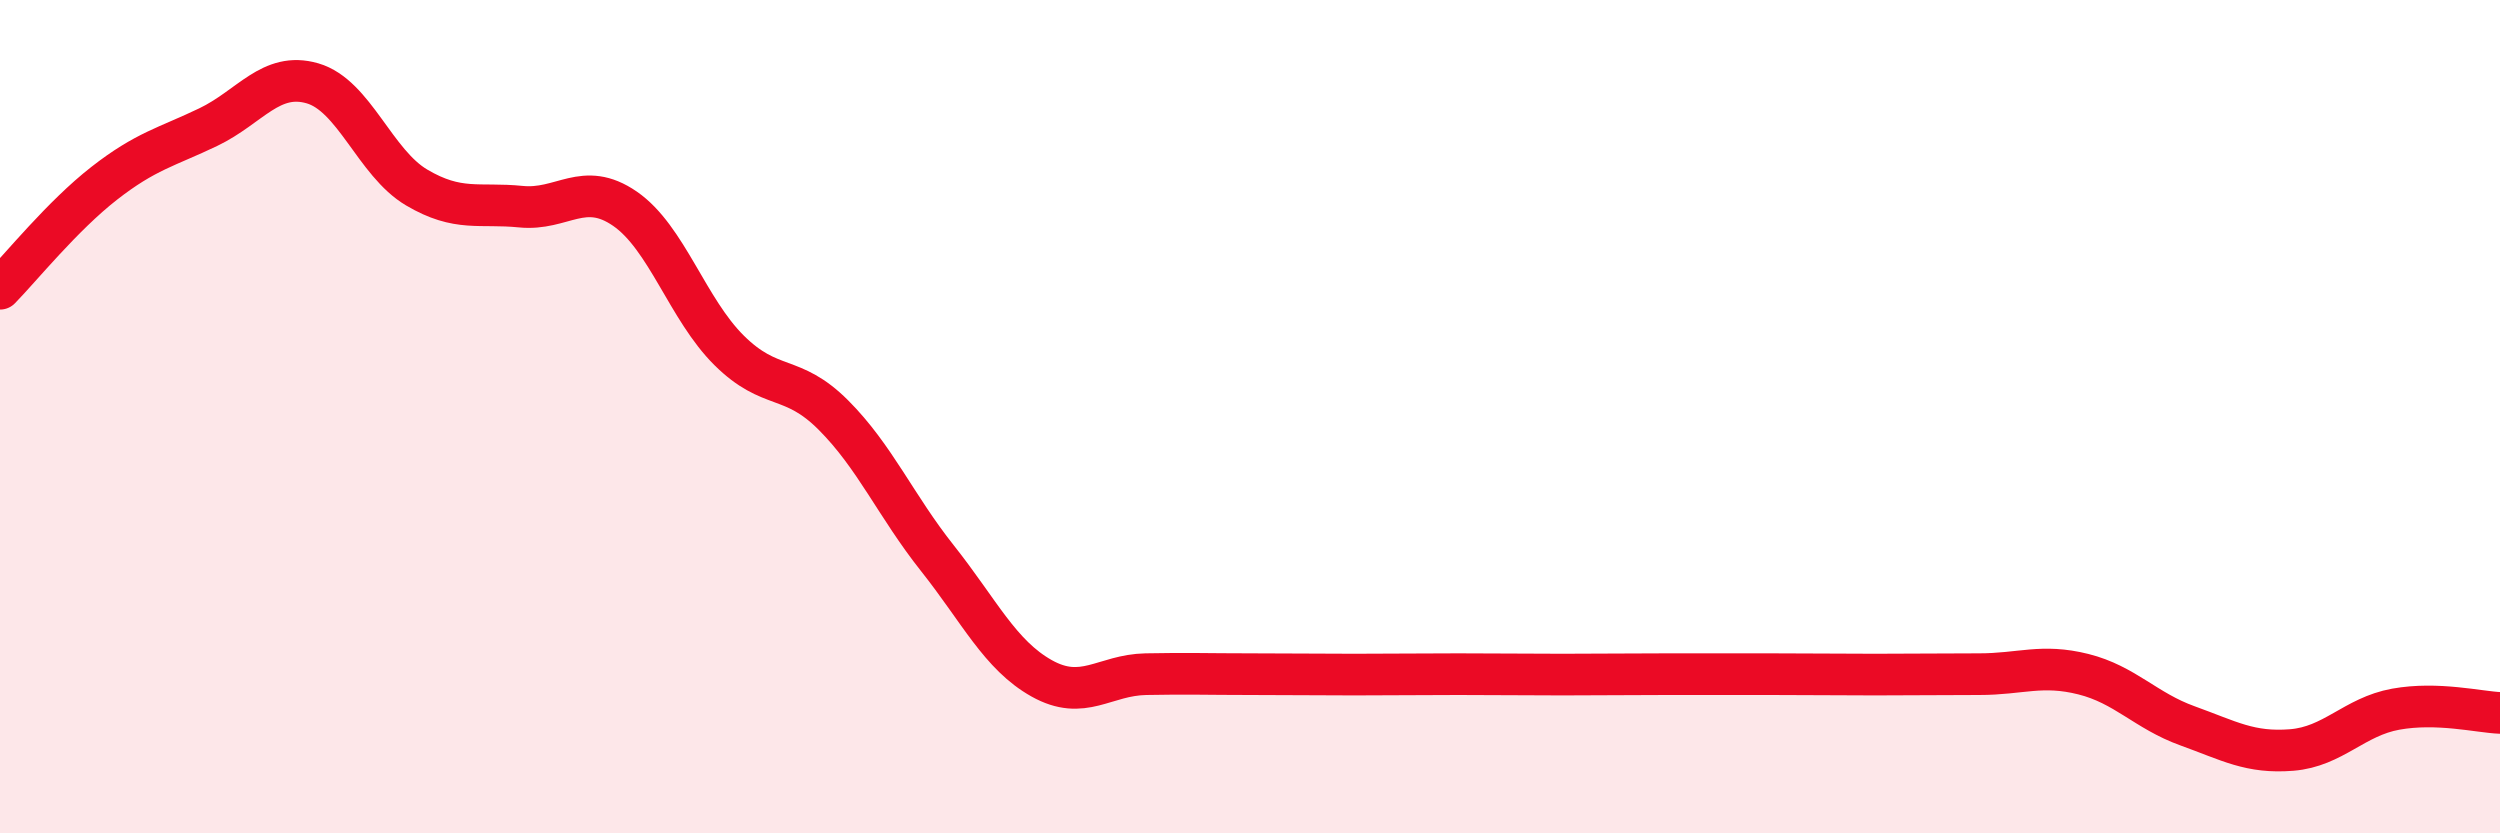
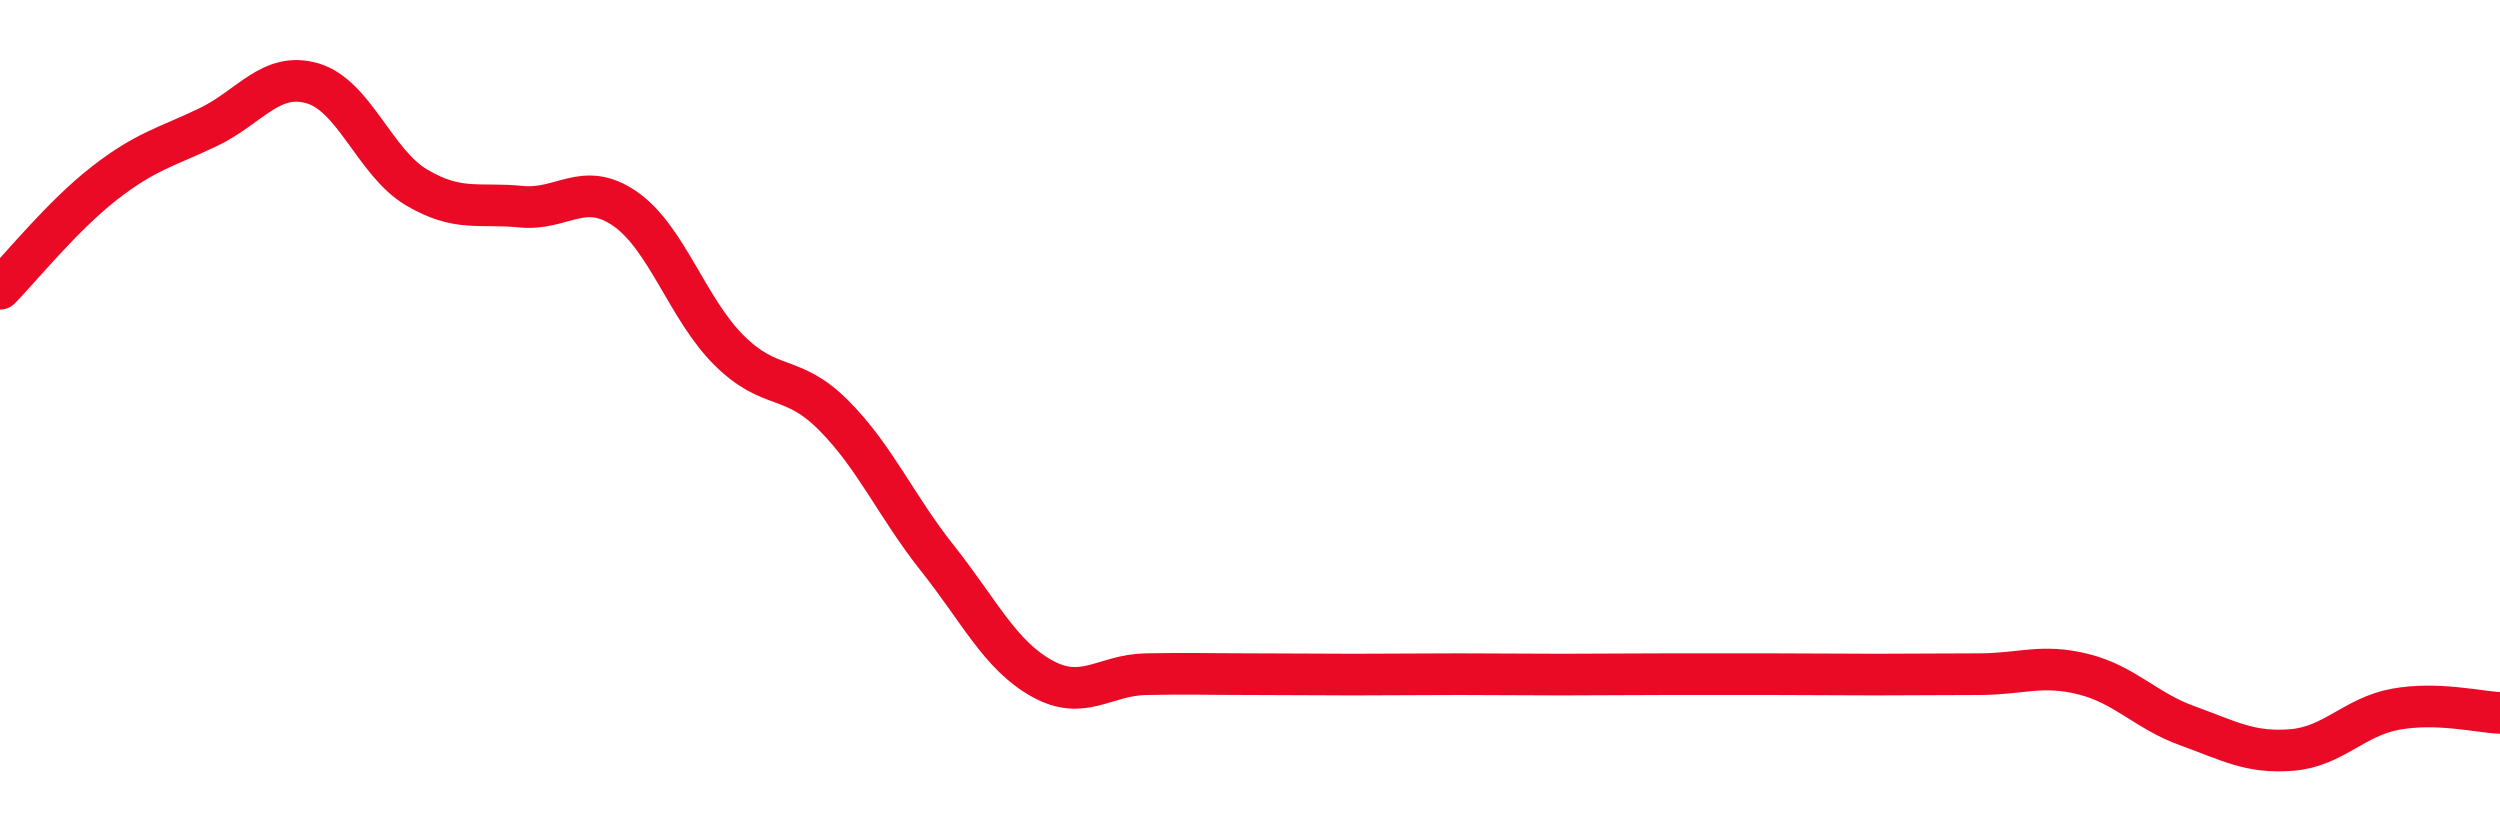
<svg xmlns="http://www.w3.org/2000/svg" width="60" height="20" viewBox="0 0 60 20">
-   <path d="M 0,6.93 C 0.5,6.42 1.5,5.18 2.5,4.4 C 3.5,3.62 4,3.53 5,3.05 C 6,2.57 6.5,1.71 7.5,2 C 8.5,2.29 9,3.91 10,4.5 C 11,5.09 11.5,4.86 12.5,4.96 C 13.5,5.06 14,4.32 15,5.01 C 16,5.7 16.5,7.42 17.5,8.41 C 18.5,9.4 19,8.96 20,9.96 C 21,10.96 21.5,12.14 22.5,13.4 C 23.5,14.66 24,15.72 25,16.28 C 26,16.84 26.5,16.2 27.5,16.18 C 28.5,16.16 29,16.18 30,16.18 C 31,16.18 31.5,16.19 32.5,16.19 C 33.5,16.19 34,16.18 35,16.18 C 36,16.18 36.5,16.19 37.5,16.19 C 38.5,16.19 39,16.18 40,16.18 C 41,16.18 41.5,16.18 42.5,16.18 C 43.5,16.18 44,16.19 45,16.19 C 46,16.19 46.5,16.18 47.5,16.18 C 48.5,16.18 49,15.93 50,16.18 C 51,16.43 51.5,17.06 52.5,17.42 C 53.5,17.78 54,18.08 55,18 C 56,17.92 56.5,17.2 57.5,17.02 C 58.5,16.84 59.5,17.09 60,17.11L60 20L0 20Z" fill="#EB0A25" opacity="0.1" stroke-linecap="round" stroke-linejoin="round" />
  <path d="M 0,6.93 C 0.5,6.42 1.5,5.18 2.5,4.4 C 3.5,3.62 4,3.53 5,3.05 C 6,2.57 6.5,1.71 7.5,2 C 8.5,2.29 9,3.91 10,4.5 C 11,5.09 11.5,4.86 12.5,4.96 C 13.5,5.06 14,4.32 15,5.01 C 16,5.7 16.5,7.42 17.5,8.41 C 18.5,9.4 19,8.96 20,9.96 C 21,10.96 21.5,12.14 22.5,13.4 C 23.5,14.66 24,15.72 25,16.28 C 26,16.84 26.5,16.2 27.5,16.18 C 28.5,16.16 29,16.18 30,16.18 C 31,16.18 31.5,16.19 32.5,16.19 C 33.5,16.19 34,16.18 35,16.18 C 36,16.18 36.5,16.19 37.5,16.19 C 38.5,16.19 39,16.18 40,16.18 C 41,16.18 41.5,16.18 42.5,16.18 C 43.5,16.18 44,16.19 45,16.19 C 46,16.19 46.5,16.18 47.5,16.18 C 48.5,16.18 49,15.93 50,16.18 C 51,16.43 51.5,17.06 52.5,17.42 C 53.5,17.78 54,18.08 55,18 C 56,17.92 56.5,17.2 57.5,17.02 C 58.5,16.84 59.5,17.09 60,17.11" stroke="#EB0A25" stroke-width="1" fill="none" stroke-linecap="round" stroke-linejoin="round" />
</svg>